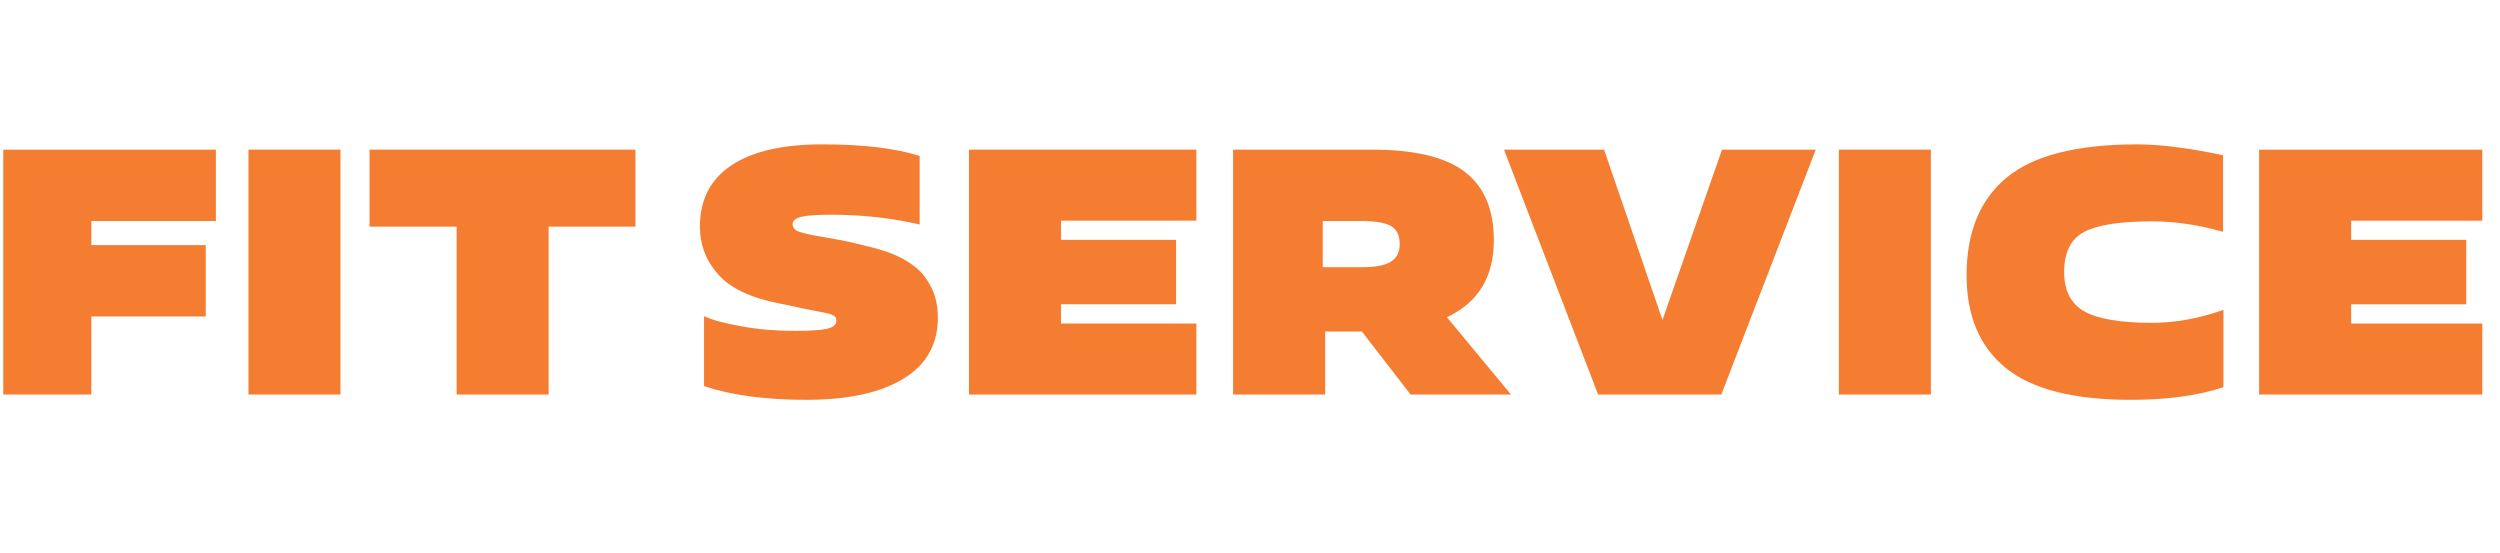
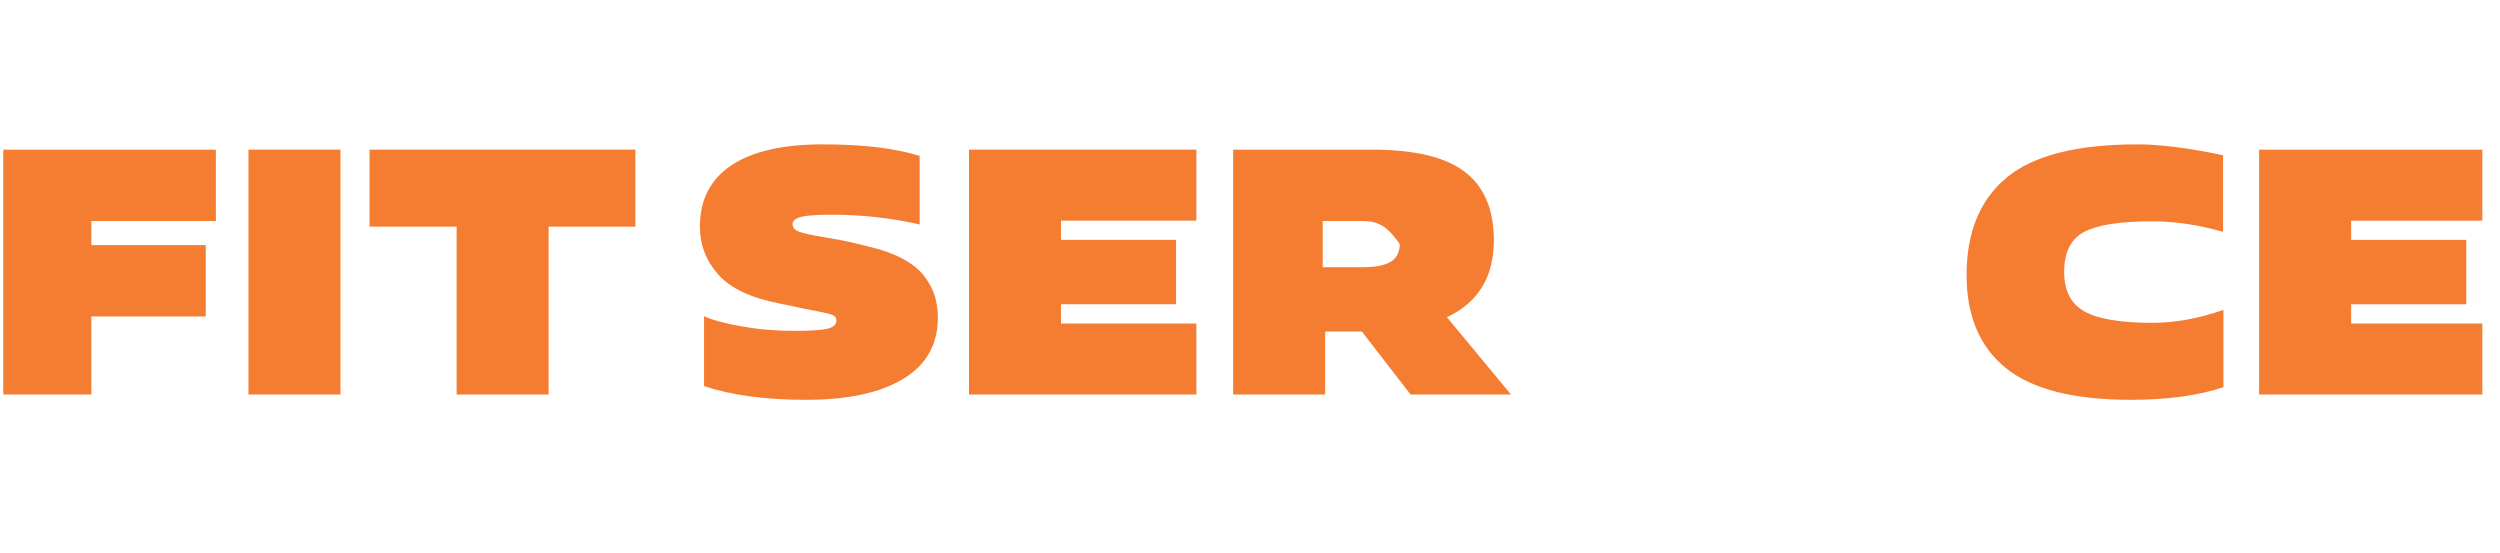
<svg xmlns="http://www.w3.org/2000/svg" width="199" height="44" viewBox="0 0 199 44" fill="none">
  <g clip-path="url(#clip0_2803_63805)">
    <path d="M43.67 18.04V31.405H36.348V18.04H29.415V11.911H50.578V18.04H43.67Z" fill="#F47D32" />
    <path d="M19.778 11.911H27.101V31.405H19.778V11.911Z" fill="#F47D32" />
    <path d="M7.271 25.191V31.405H0.26V11.911H17.183V17.589H7.271V19.514H16.379V25.191H7.271Z" fill="#F47D32" />
-     <path d="M105.289 17.589V21.268H108.463C109.505 21.268 110.254 21.122 110.723 20.823C111.186 20.525 111.418 20.062 111.418 19.428C111.418 18.74 111.186 18.265 110.723 17.991C110.254 17.723 109.432 17.589 108.244 17.589H105.289ZM98.156 31.405V11.911H109.188C112.587 11.911 115.055 12.496 116.596 13.678C118.137 14.854 118.911 16.669 118.911 19.124C118.911 22.036 117.668 24.077 115.176 25.252L120.275 31.405H112.283L108.408 26.392H105.484V31.405H98.156Z" fill="#F47D32" />
+     <path d="M105.289 17.589V21.268H108.463C109.505 21.268 110.254 21.122 110.723 20.823C111.186 20.525 111.418 20.062 111.418 19.428C110.254 17.723 109.432 17.589 108.244 17.589H105.289ZM98.156 31.405V11.911H109.188C112.587 11.911 115.055 12.496 116.596 13.678C118.137 14.854 118.911 16.669 118.911 19.124C118.911 22.036 117.668 24.077 115.176 25.252L120.275 31.405H112.283L108.408 26.392H105.484V31.405H98.156Z" fill="#F47D32" />
    <path d="M197.594 31.405H179.824V11.911H197.594V17.564H187.152V19.093H196.314V24.217H187.152V25.752H197.594V31.405Z" fill="#F47D32" />
    <path d="M176.984 24.668V30.821C174.98 31.491 172.519 31.826 169.601 31.826C165.056 31.826 161.736 30.979 159.659 29.292C157.575 27.598 156.54 25.137 156.54 21.908C156.54 18.491 157.6 15.902 159.726 14.135C161.852 12.374 165.318 11.491 170.131 11.491C171.934 11.491 174.206 11.777 176.954 12.356V18.454C175.004 17.894 173.122 17.62 171.3 17.62C168.778 17.62 166.981 17.894 165.909 18.454C164.843 19.009 164.307 20.081 164.307 21.659C164.307 23.145 164.849 24.187 165.921 24.79C166.999 25.393 168.797 25.697 171.3 25.697C173.14 25.697 175.035 25.35 176.984 24.668Z" fill="#F47D32" />
-     <path d="M146.373 11.911H153.696V31.405H146.373V11.911Z" fill="#F47D32" />
-     <path d="M144.534 11.911L137.017 31.405H127.209L119.716 11.911H127.684L132.332 25.472L137.072 11.911H144.534Z" fill="#F47D32" />
    <path d="M95.231 25.752V31.405H77.132V11.911H95.231V17.564H84.455V19.093H93.617V24.217H84.455V25.752H95.231Z" fill="#F47D32" />
    <path d="M56.042 30.735V25.167C56.675 25.466 57.662 25.734 58.996 25.971C60.331 26.215 61.744 26.337 63.23 26.337C64.473 26.337 65.344 26.282 65.832 26.173C66.325 26.057 66.575 25.844 66.575 25.527C66.575 25.436 66.556 25.356 66.532 25.289C66.502 25.228 66.441 25.167 66.337 25.113C66.234 25.058 66.13 25.015 66.032 24.985C65.929 24.96 65.77 24.918 65.557 24.875C65.344 24.826 65.131 24.784 64.918 24.747C64.704 24.71 64.412 24.656 64.053 24.583C63.693 24.509 63.34 24.436 63.011 24.357L62.061 24.162C59.776 23.718 58.15 22.95 57.175 21.853C56.2 20.757 55.713 19.484 55.713 18.04C55.713 15.902 56.547 14.275 58.217 13.16C59.886 12.046 62.31 11.491 65.484 11.491C68.682 11.491 71.253 11.796 73.203 12.411V17.869C70.936 17.352 68.609 17.09 66.209 17.09C65.076 17.09 64.278 17.144 63.803 17.254C63.328 17.37 63.09 17.565 63.09 17.839C63.09 18.119 63.273 18.326 63.632 18.454C63.998 18.582 64.662 18.728 65.643 18.887C66.617 19.045 67.434 19.203 68.104 19.374L69.133 19.624C70.248 19.886 71.18 20.221 71.936 20.641C72.685 21.061 73.251 21.531 73.635 22.061C74.013 22.591 74.281 23.108 74.427 23.608C74.573 24.107 74.653 24.668 74.653 25.277C74.653 27.415 73.739 29.042 71.905 30.151C70.078 31.265 67.501 31.826 64.174 31.826C60.928 31.826 58.217 31.46 56.042 30.735Z" fill="#F47D32" />
  </g>
  <defs>
    <clipPath id="clip0_2803_63805">
      <rect width="197.333" height="20.396" fill="white" transform="translate(0.26 11.46)" />
    </clipPath>
  </defs>
</svg>